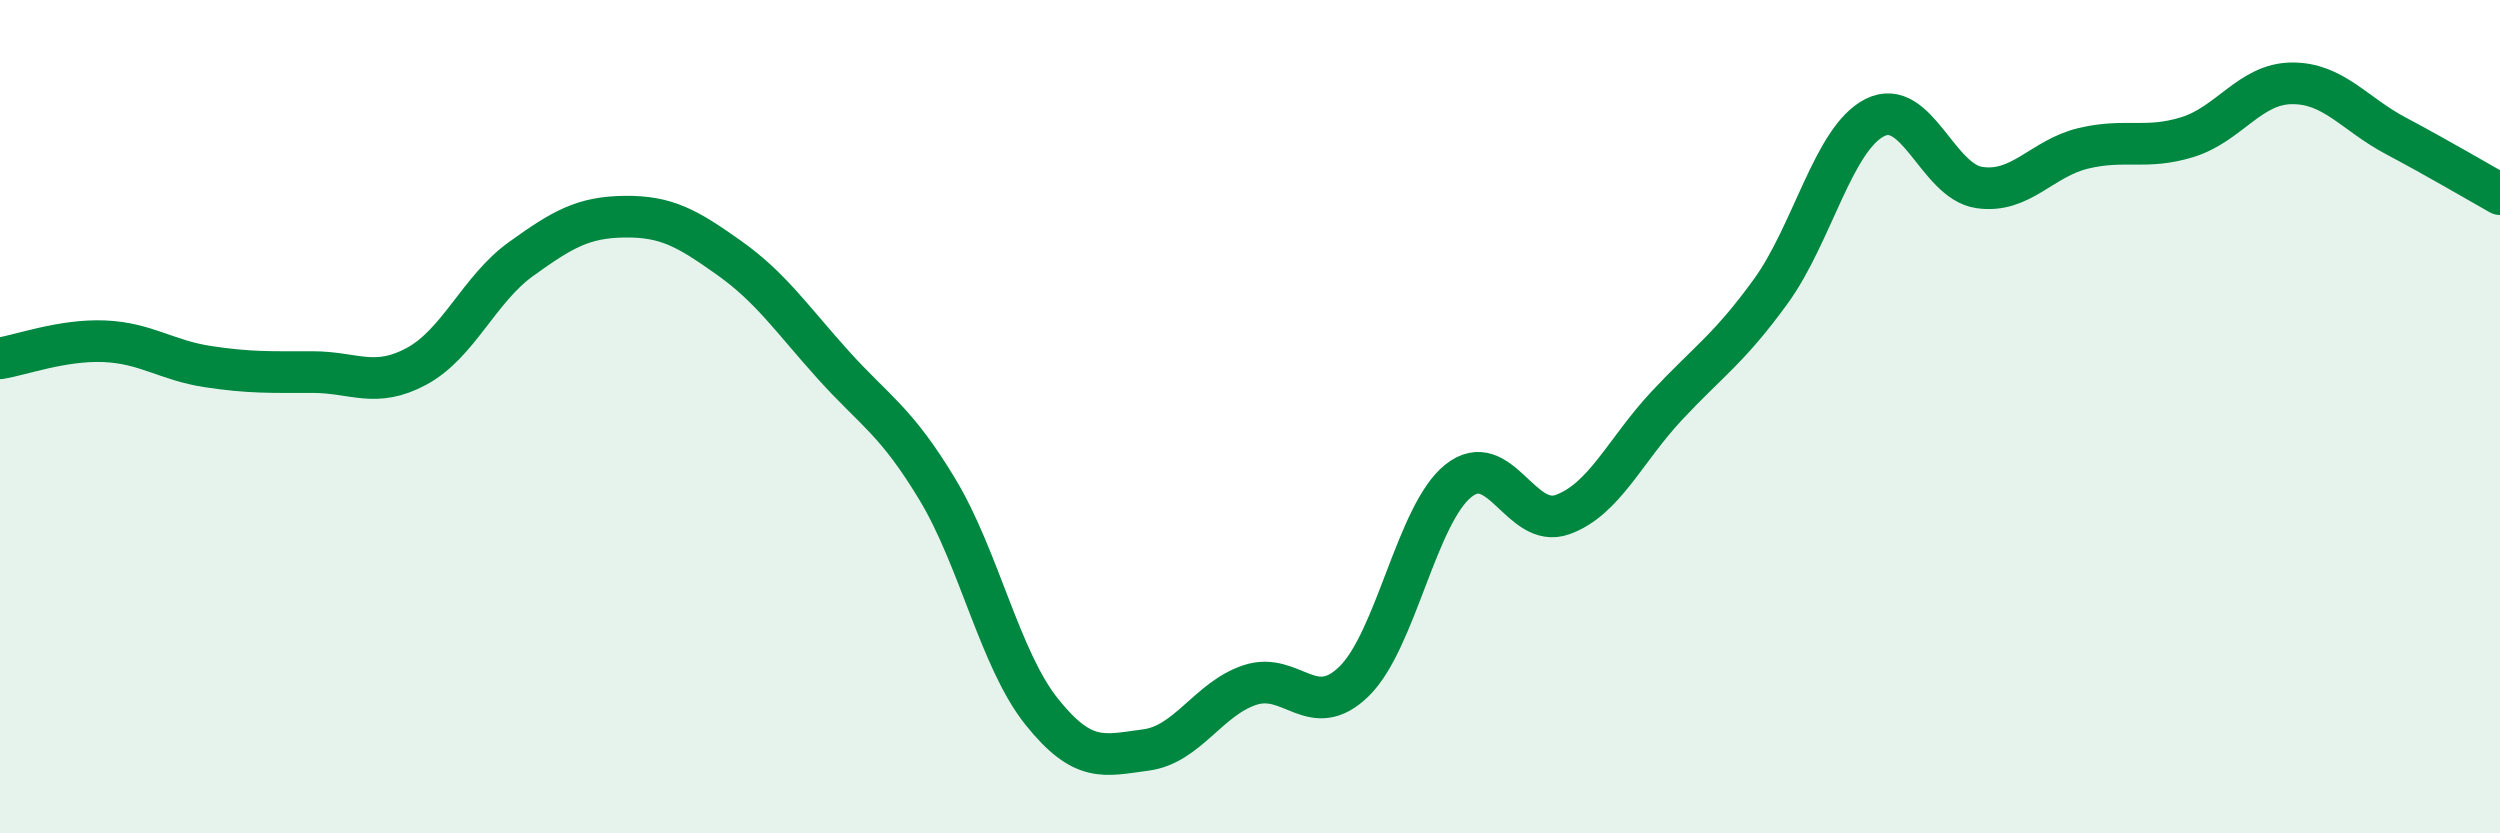
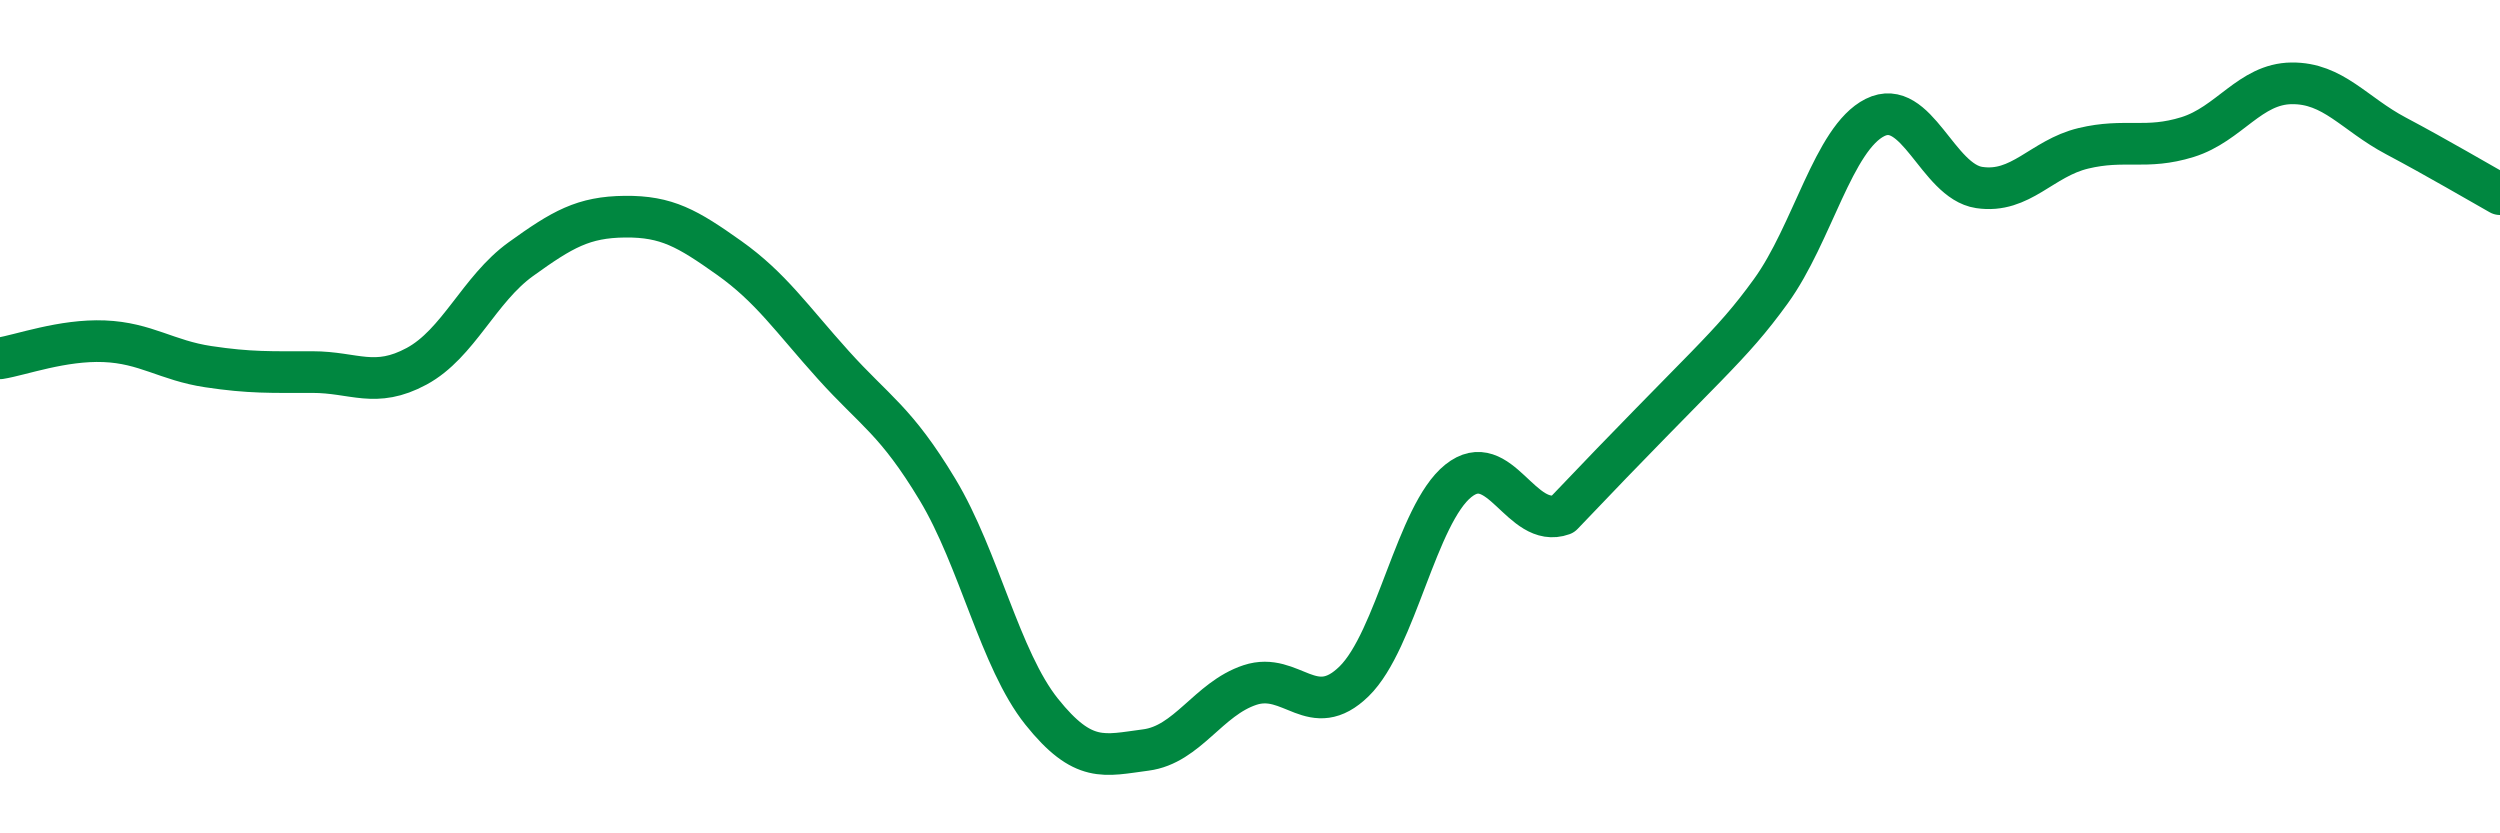
<svg xmlns="http://www.w3.org/2000/svg" width="60" height="20" viewBox="0 0 60 20">
-   <path d="M 0,8.6 C 0.5,8.52 1.5,8.15 2.5,8.19 C 3.5,8.23 4,8.65 5,8.8 C 6,8.95 6.5,8.93 7.5,8.93 C 8.5,8.93 9,9.33 10,8.79 C 11,8.25 11.5,6.94 12.5,6.22 C 13.5,5.5 14,5.21 15,5.2 C 16,5.19 16.5,5.48 17.5,6.19 C 18.5,6.9 19,7.65 20,8.76 C 21,9.87 21.5,10.09 22.5,11.75 C 23.5,13.41 24,15.83 25,17.08 C 26,18.33 26.5,18.13 27.5,18 C 28.5,17.87 29,16.77 30,16.44 C 31,16.11 31.5,17.33 32.5,16.35 C 33.5,15.37 34,12.34 35,11.54 C 36,10.74 36.5,12.71 37.5,12.35 C 38.5,11.99 39,10.81 40,9.74 C 41,8.67 41.5,8.37 42.5,6.99 C 43.5,5.61 44,3.32 45,2.82 C 46,2.32 46.5,4.35 47.5,4.5 C 48.5,4.65 49,3.8 50,3.56 C 51,3.32 51.5,3.6 52.5,3.29 C 53.5,2.98 54,2.01 55,2 C 56,1.99 56.5,2.73 57.5,3.26 C 58.5,3.79 59.5,4.38 60,4.66L60 20L0 20Z" fill="#008740" opacity="0.1" stroke-linecap="round" stroke-linejoin="round" />
-   <path d="M 0,8.6 C 0.5,8.52 1.5,8.15 2.5,8.19 C 3.5,8.23 4,8.65 5,8.8 C 6,8.95 6.5,8.93 7.5,8.93 C 8.5,8.93 9,9.33 10,8.79 C 11,8.25 11.5,6.94 12.5,6.22 C 13.5,5.5 14,5.21 15,5.2 C 16,5.19 16.5,5.48 17.5,6.19 C 18.5,6.9 19,7.65 20,8.76 C 21,9.87 21.5,10.09 22.5,11.75 C 23.5,13.41 24,15.83 25,17.08 C 26,18.33 26.5,18.13 27.5,18 C 28.5,17.87 29,16.77 30,16.44 C 31,16.11 31.5,17.33 32.5,16.35 C 33.5,15.37 34,12.34 35,11.54 C 36,10.74 36.5,12.71 37.5,12.35 C 38.5,11.99 39,10.81 40,9.74 C 41,8.67 41.5,8.37 42.5,6.99 C 43.5,5.61 44,3.32 45,2.82 C 46,2.32 46.5,4.35 47.5,4.5 C 48.5,4.65 49,3.8 50,3.56 C 51,3.32 51.5,3.6 52.5,3.29 C 53.5,2.98 54,2.01 55,2 C 56,1.99 56.5,2.73 57.5,3.26 C 58.5,3.79 59.5,4.38 60,4.66" stroke="#008740" stroke-width="1" fill="none" stroke-linecap="round" stroke-linejoin="round" />
+   <path d="M 0,8.6 C 0.5,8.52 1.5,8.15 2.5,8.19 C 3.5,8.23 4,8.65 5,8.8 C 6,8.95 6.5,8.93 7.5,8.93 C 8.5,8.93 9,9.33 10,8.79 C 11,8.25 11.5,6.94 12.5,6.22 C 13.5,5.5 14,5.21 15,5.2 C 16,5.19 16.5,5.48 17.5,6.19 C 18.5,6.9 19,7.65 20,8.76 C 21,9.87 21.5,10.09 22.5,11.75 C 23.5,13.41 24,15.83 25,17.08 C 26,18.33 26.5,18.13 27.5,18 C 28.5,17.87 29,16.77 30,16.44 C 31,16.11 31.5,17.33 32.5,16.35 C 33.5,15.37 34,12.34 35,11.54 C 36,10.74 36.5,12.71 37.5,12.35 C 41,8.67 41.5,8.37 42.5,6.99 C 43.5,5.61 44,3.32 45,2.82 C 46,2.32 46.5,4.35 47.5,4.5 C 48.5,4.65 49,3.8 50,3.56 C 51,3.32 51.5,3.6 52.5,3.29 C 53.5,2.98 54,2.01 55,2 C 56,1.99 56.5,2.73 57.5,3.26 C 58.5,3.79 59.5,4.38 60,4.66" stroke="#008740" stroke-width="1" fill="none" stroke-linecap="round" stroke-linejoin="round" />
</svg>